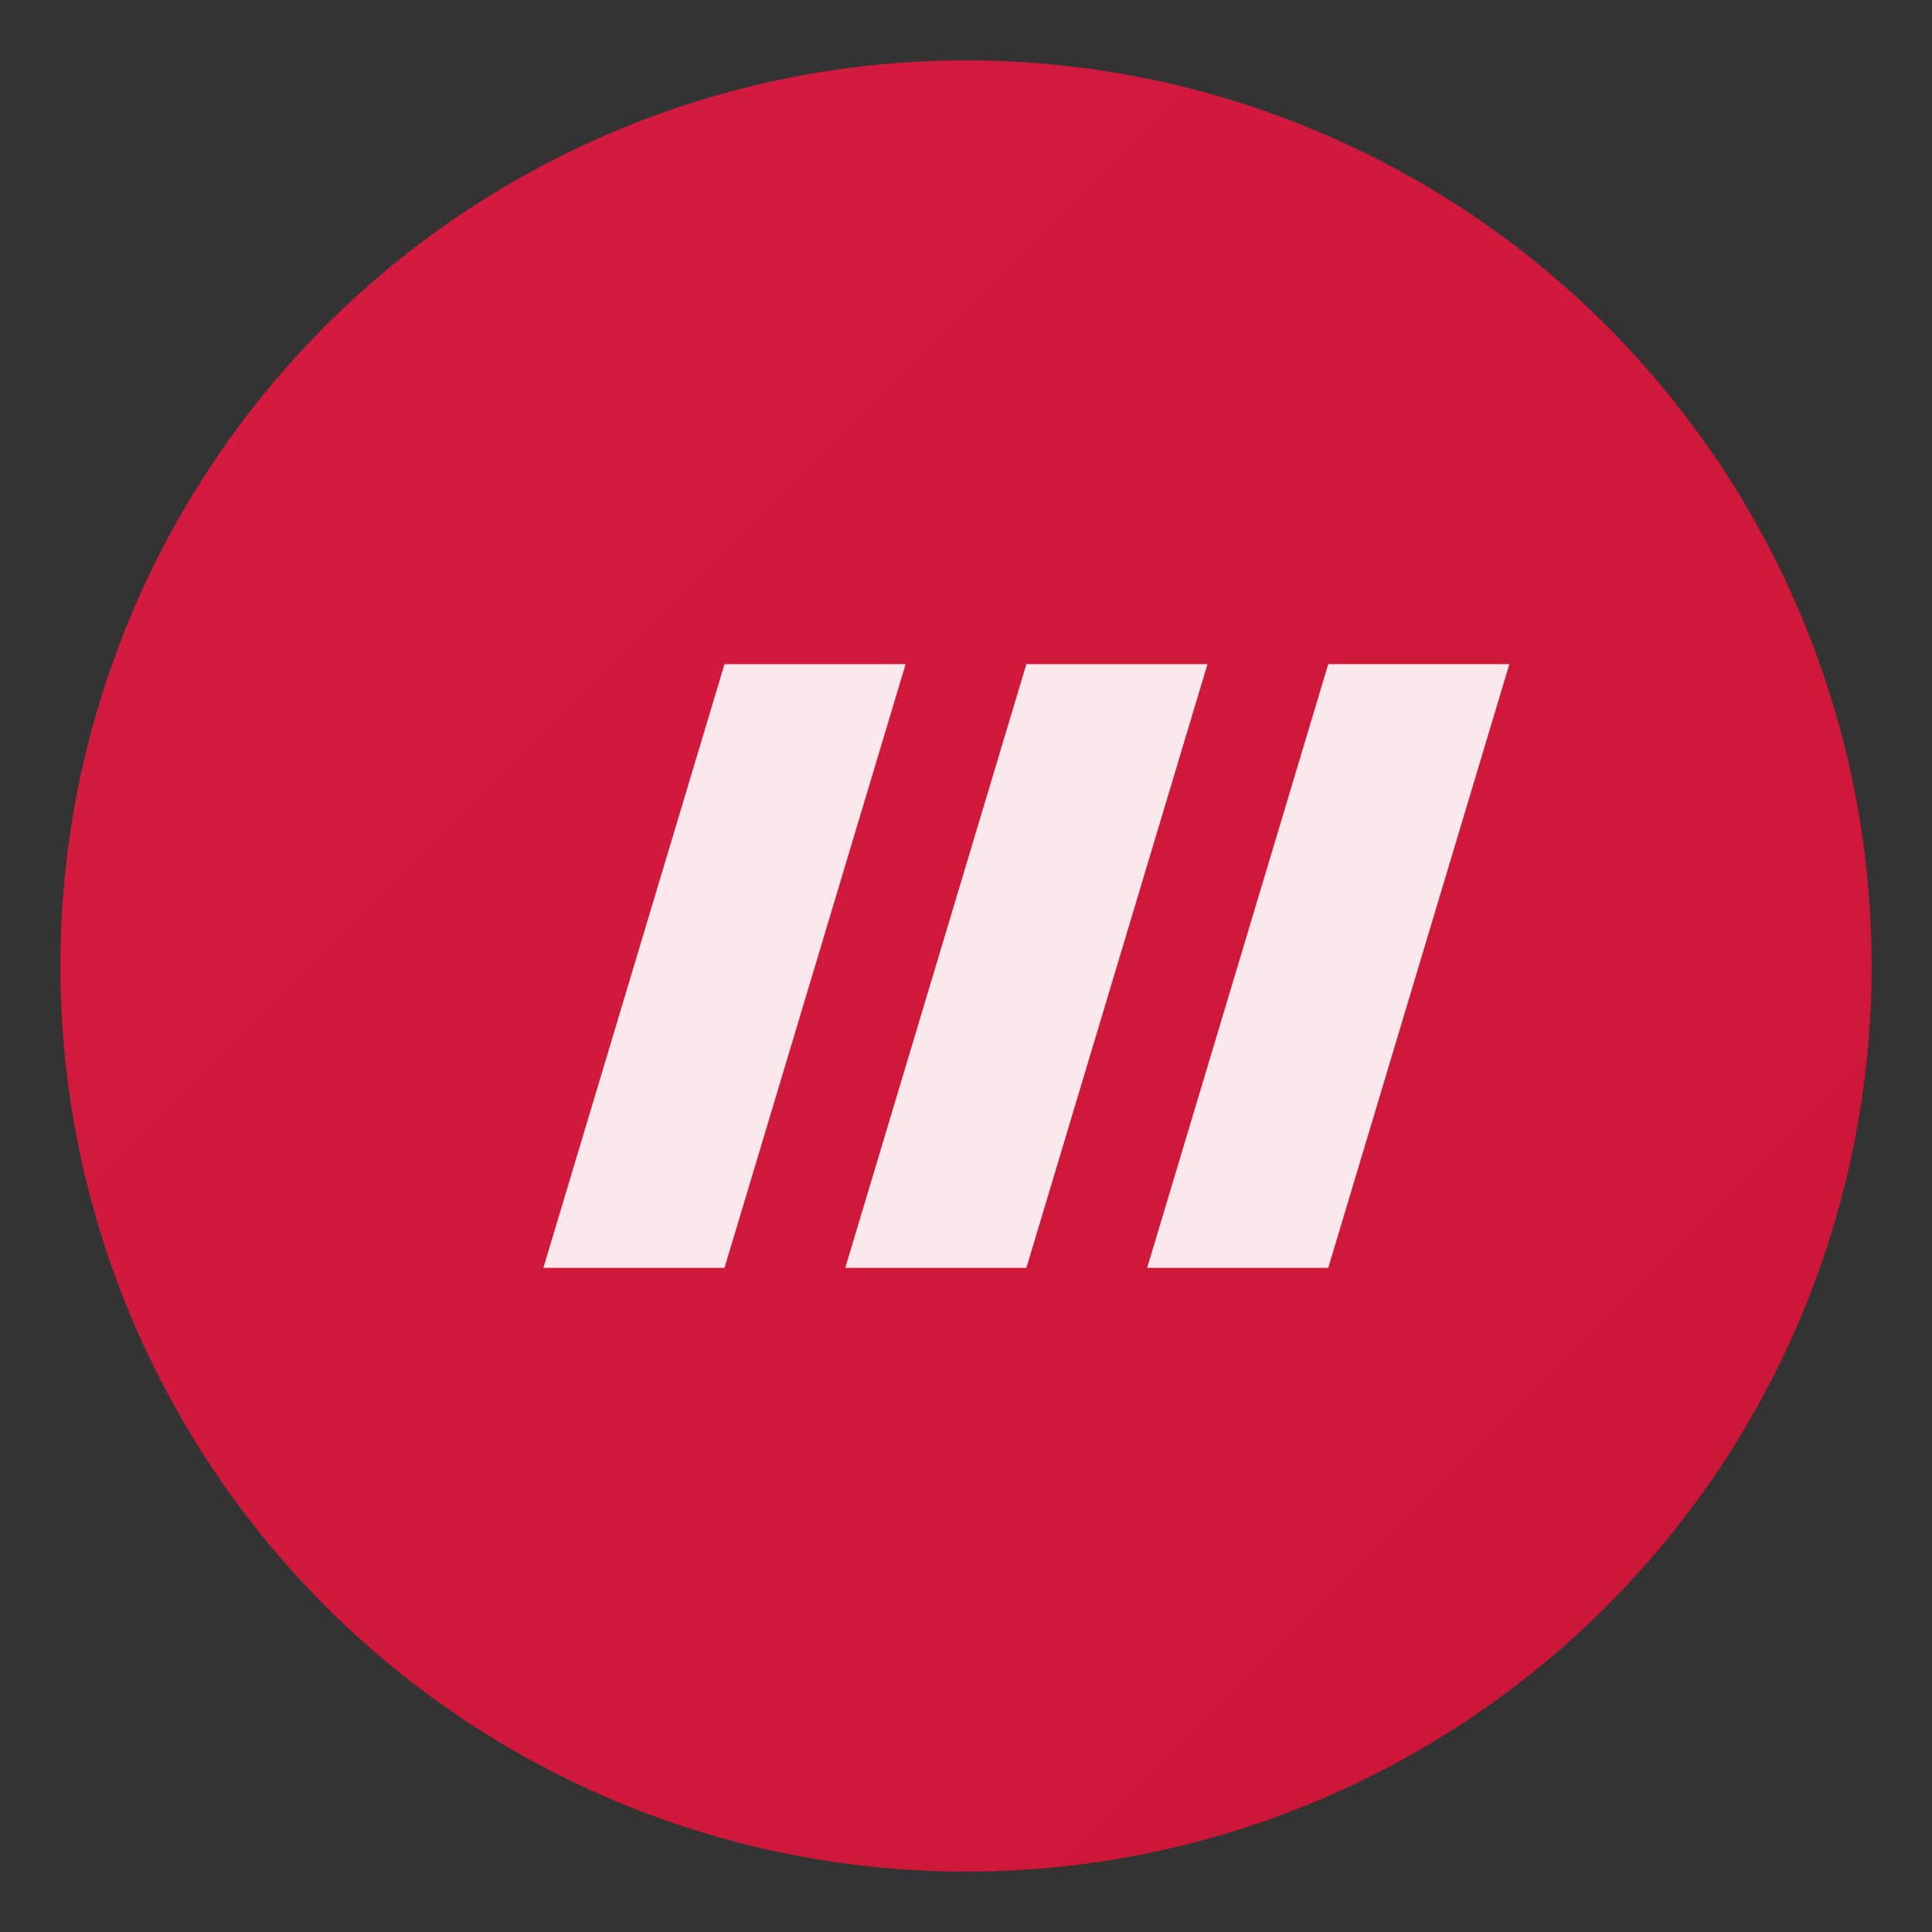
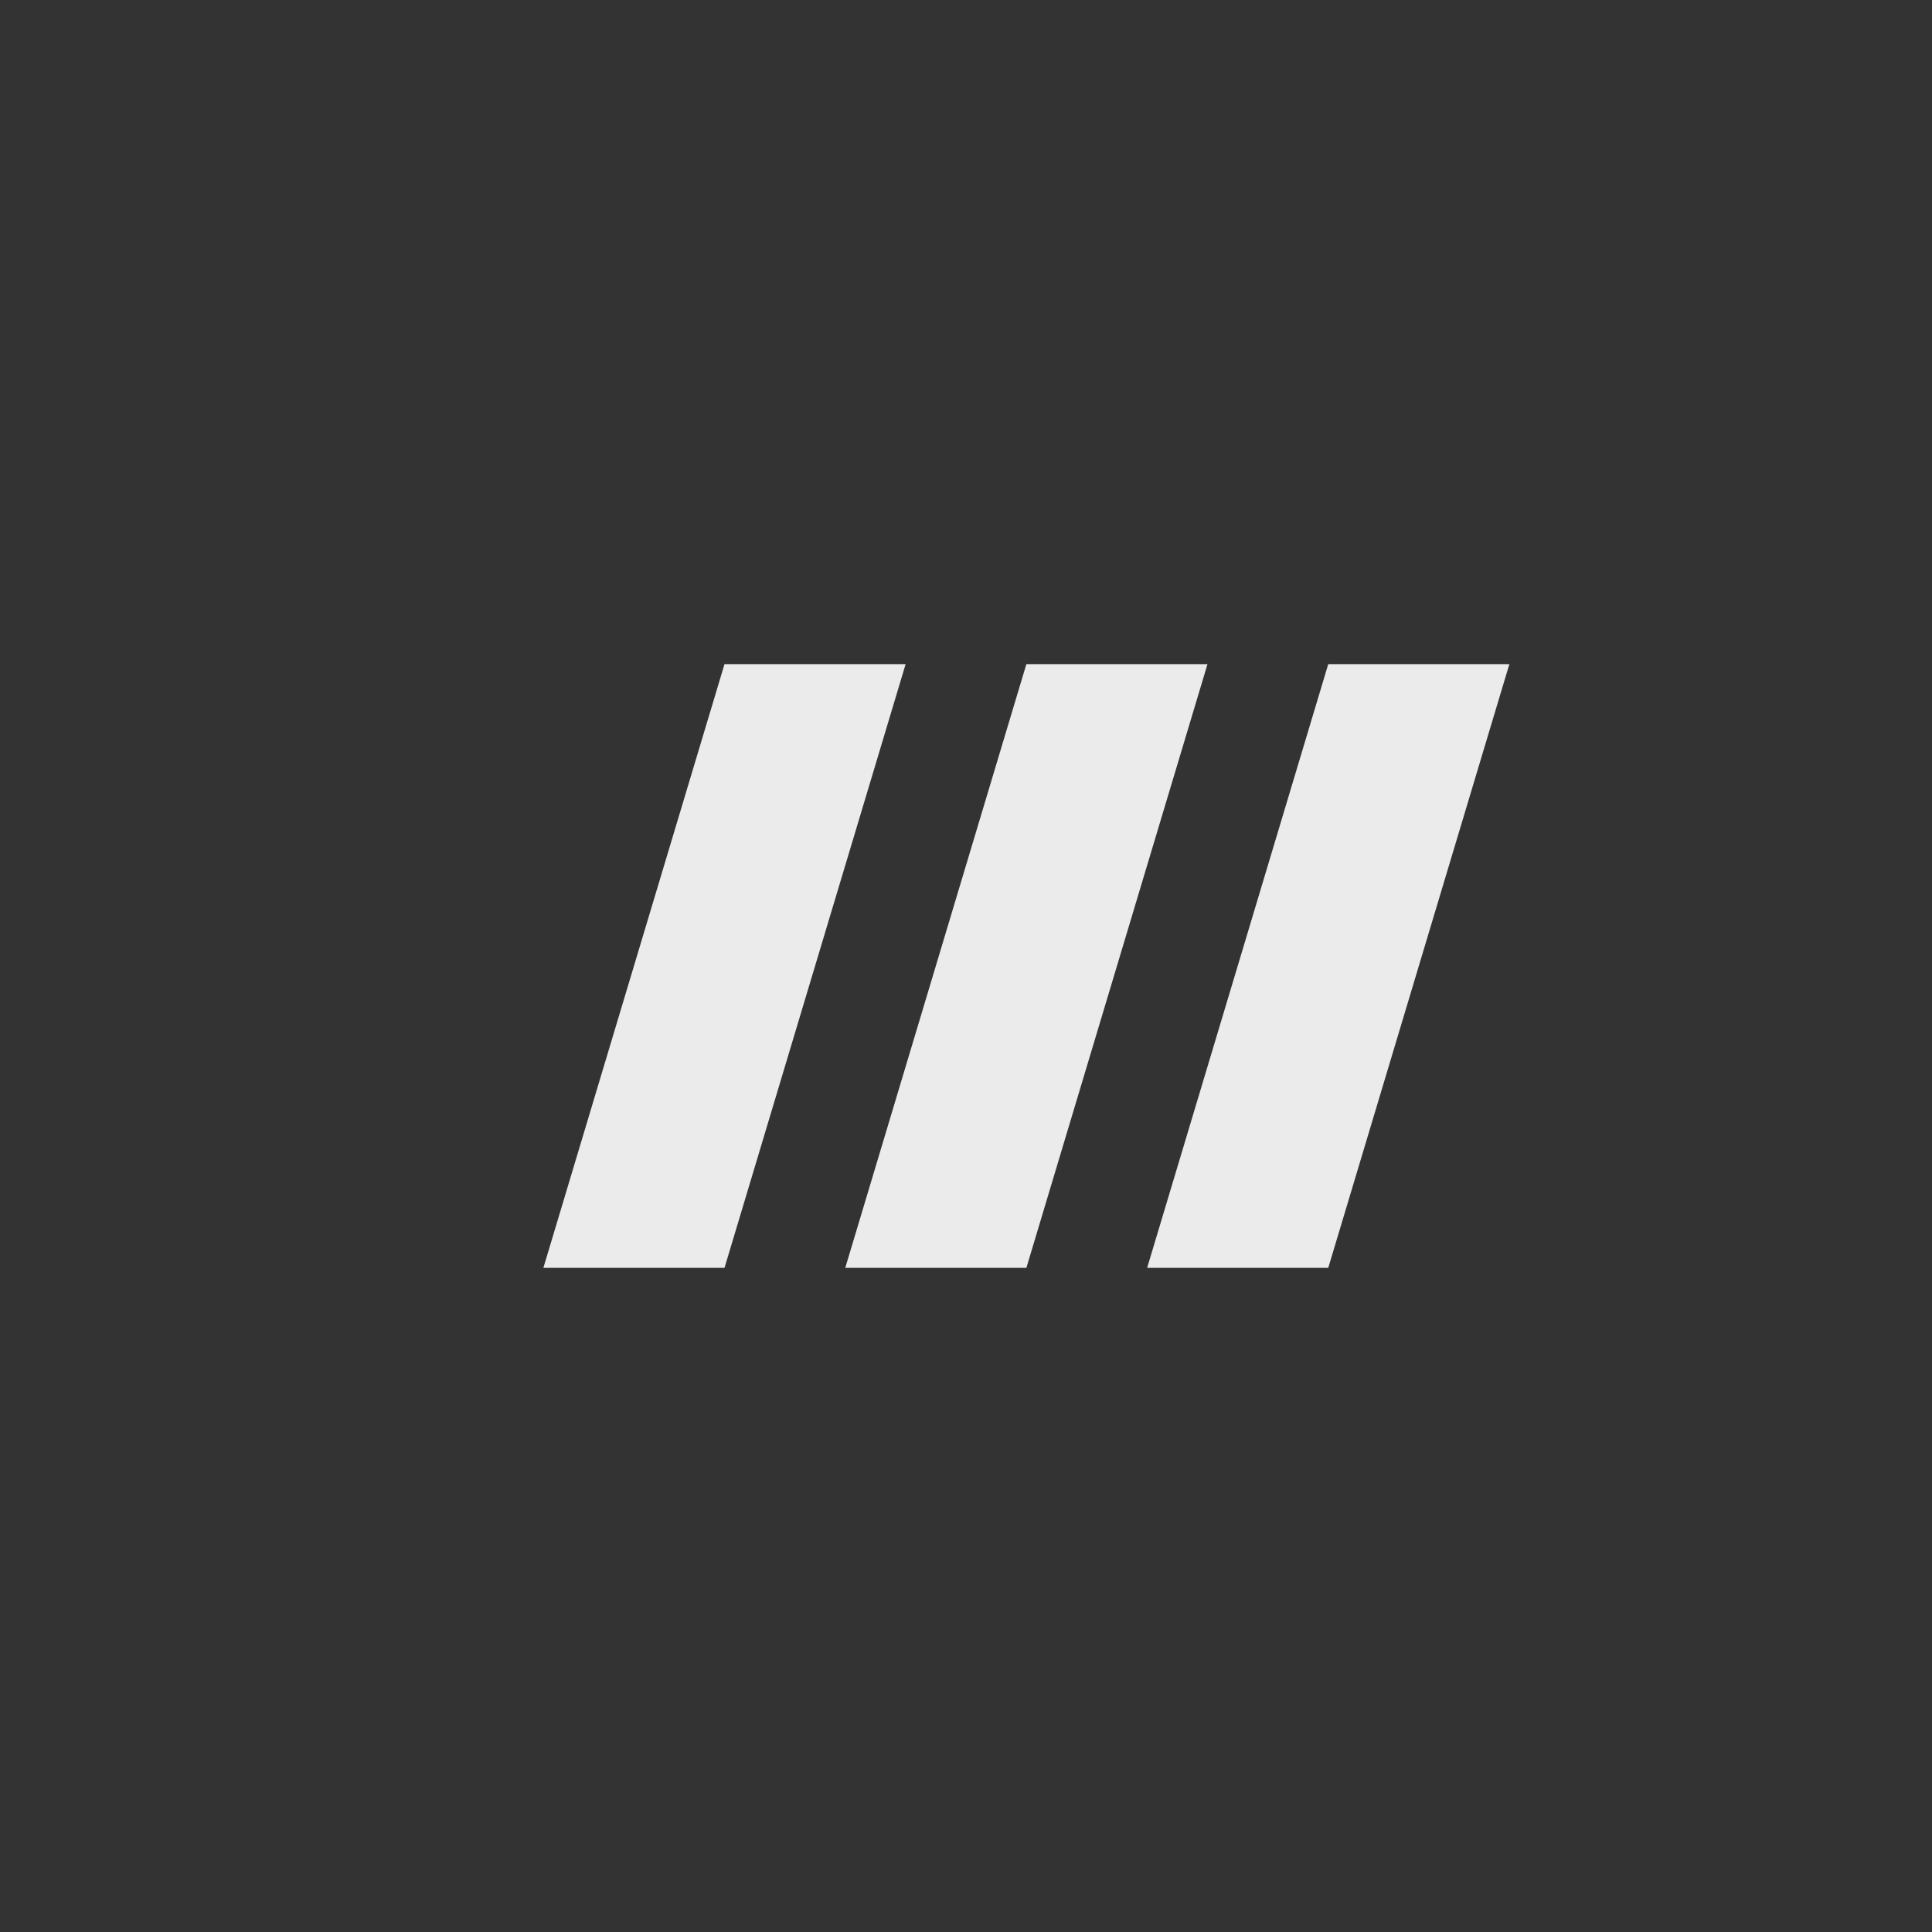
<svg xmlns="http://www.w3.org/2000/svg" viewBox="0 0 64 64">
  <rect x="0" y="0" width="64" height="64" fill="#333333" stroke="none" />
  <defs>
    <linearGradient id="g" x1="0" y1="0" x2="1" y2="1">
      <stop offset="0" stop-color="#d51b41" />
      <stop offset="1" stop-color="#cc1636" />
    </linearGradient>
  </defs>
-   <circle cx="32" cy="32" r="30" fill="url(#g)" />
-   <path d="M18 42l6-20h6l-6 20h-6zm10 0l6-20h6l-6 20h-6zm10 0l6-20h6l-6 20h-6z" fill="#fff" opacity=".9" />
+   <path d="M18 42l6-20h6l-6 20zm10 0l6-20h6l-6 20h-6zm10 0l6-20h6l-6 20h-6z" fill="#fff" opacity=".9" />
</svg>